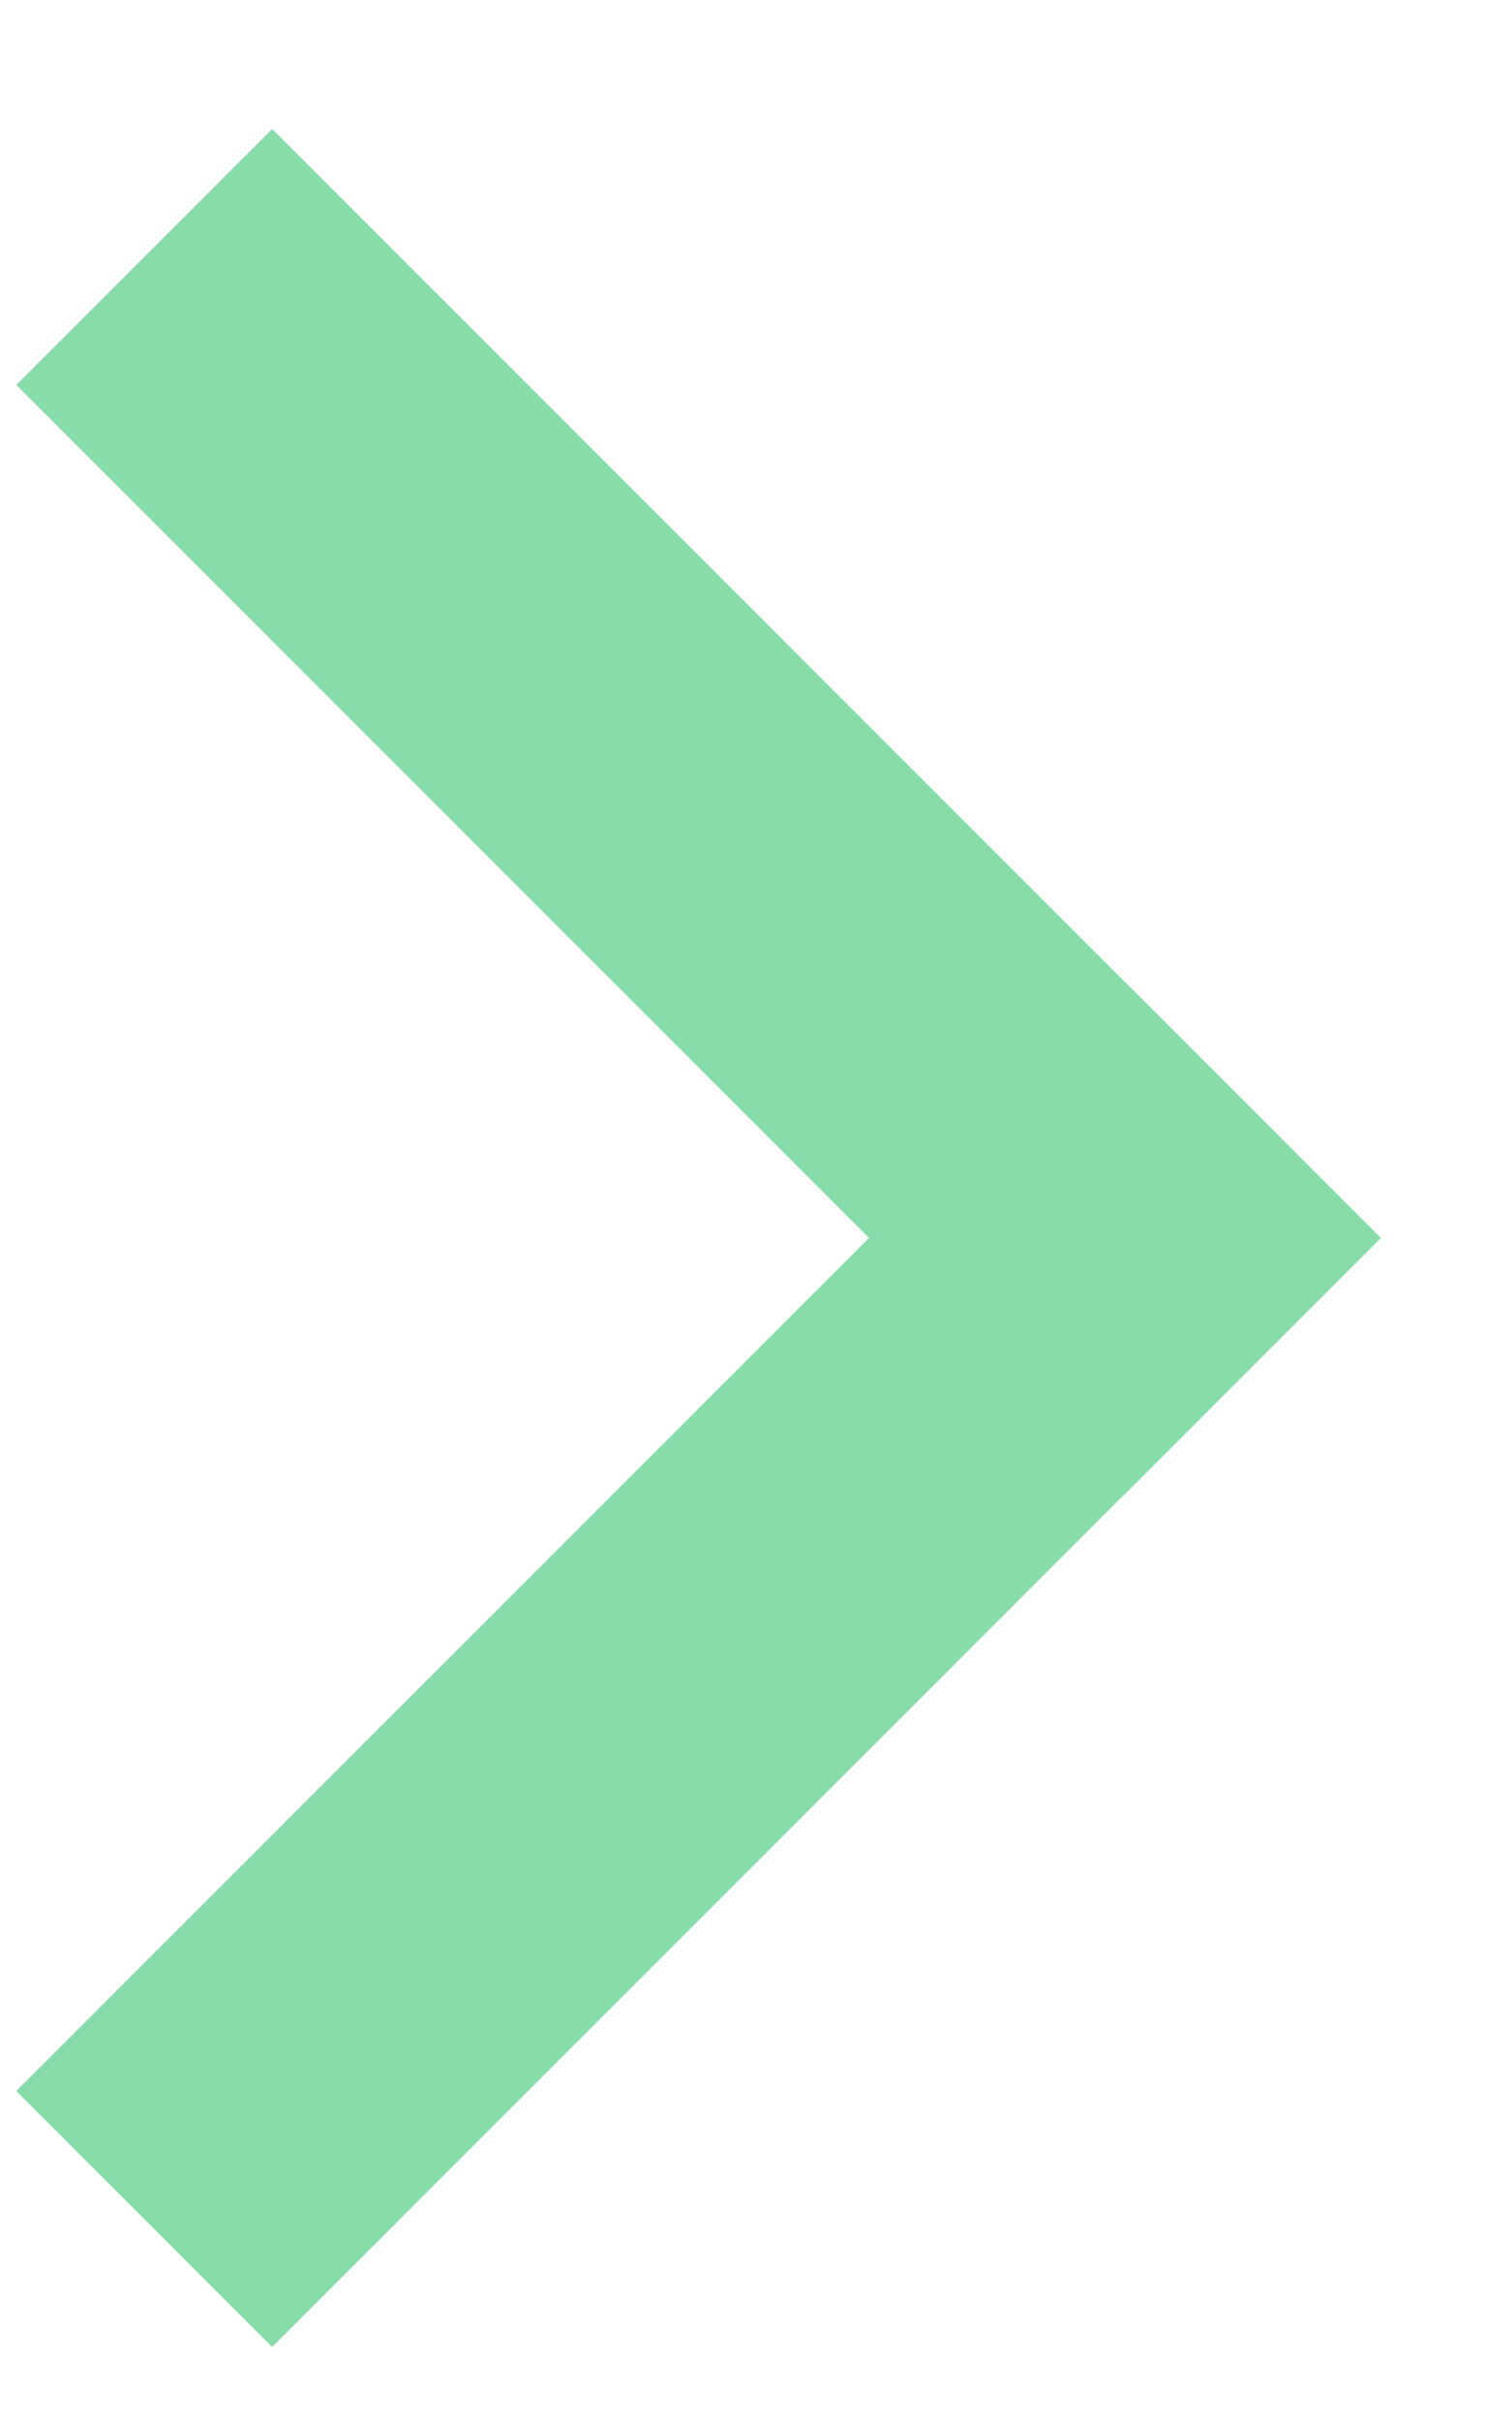
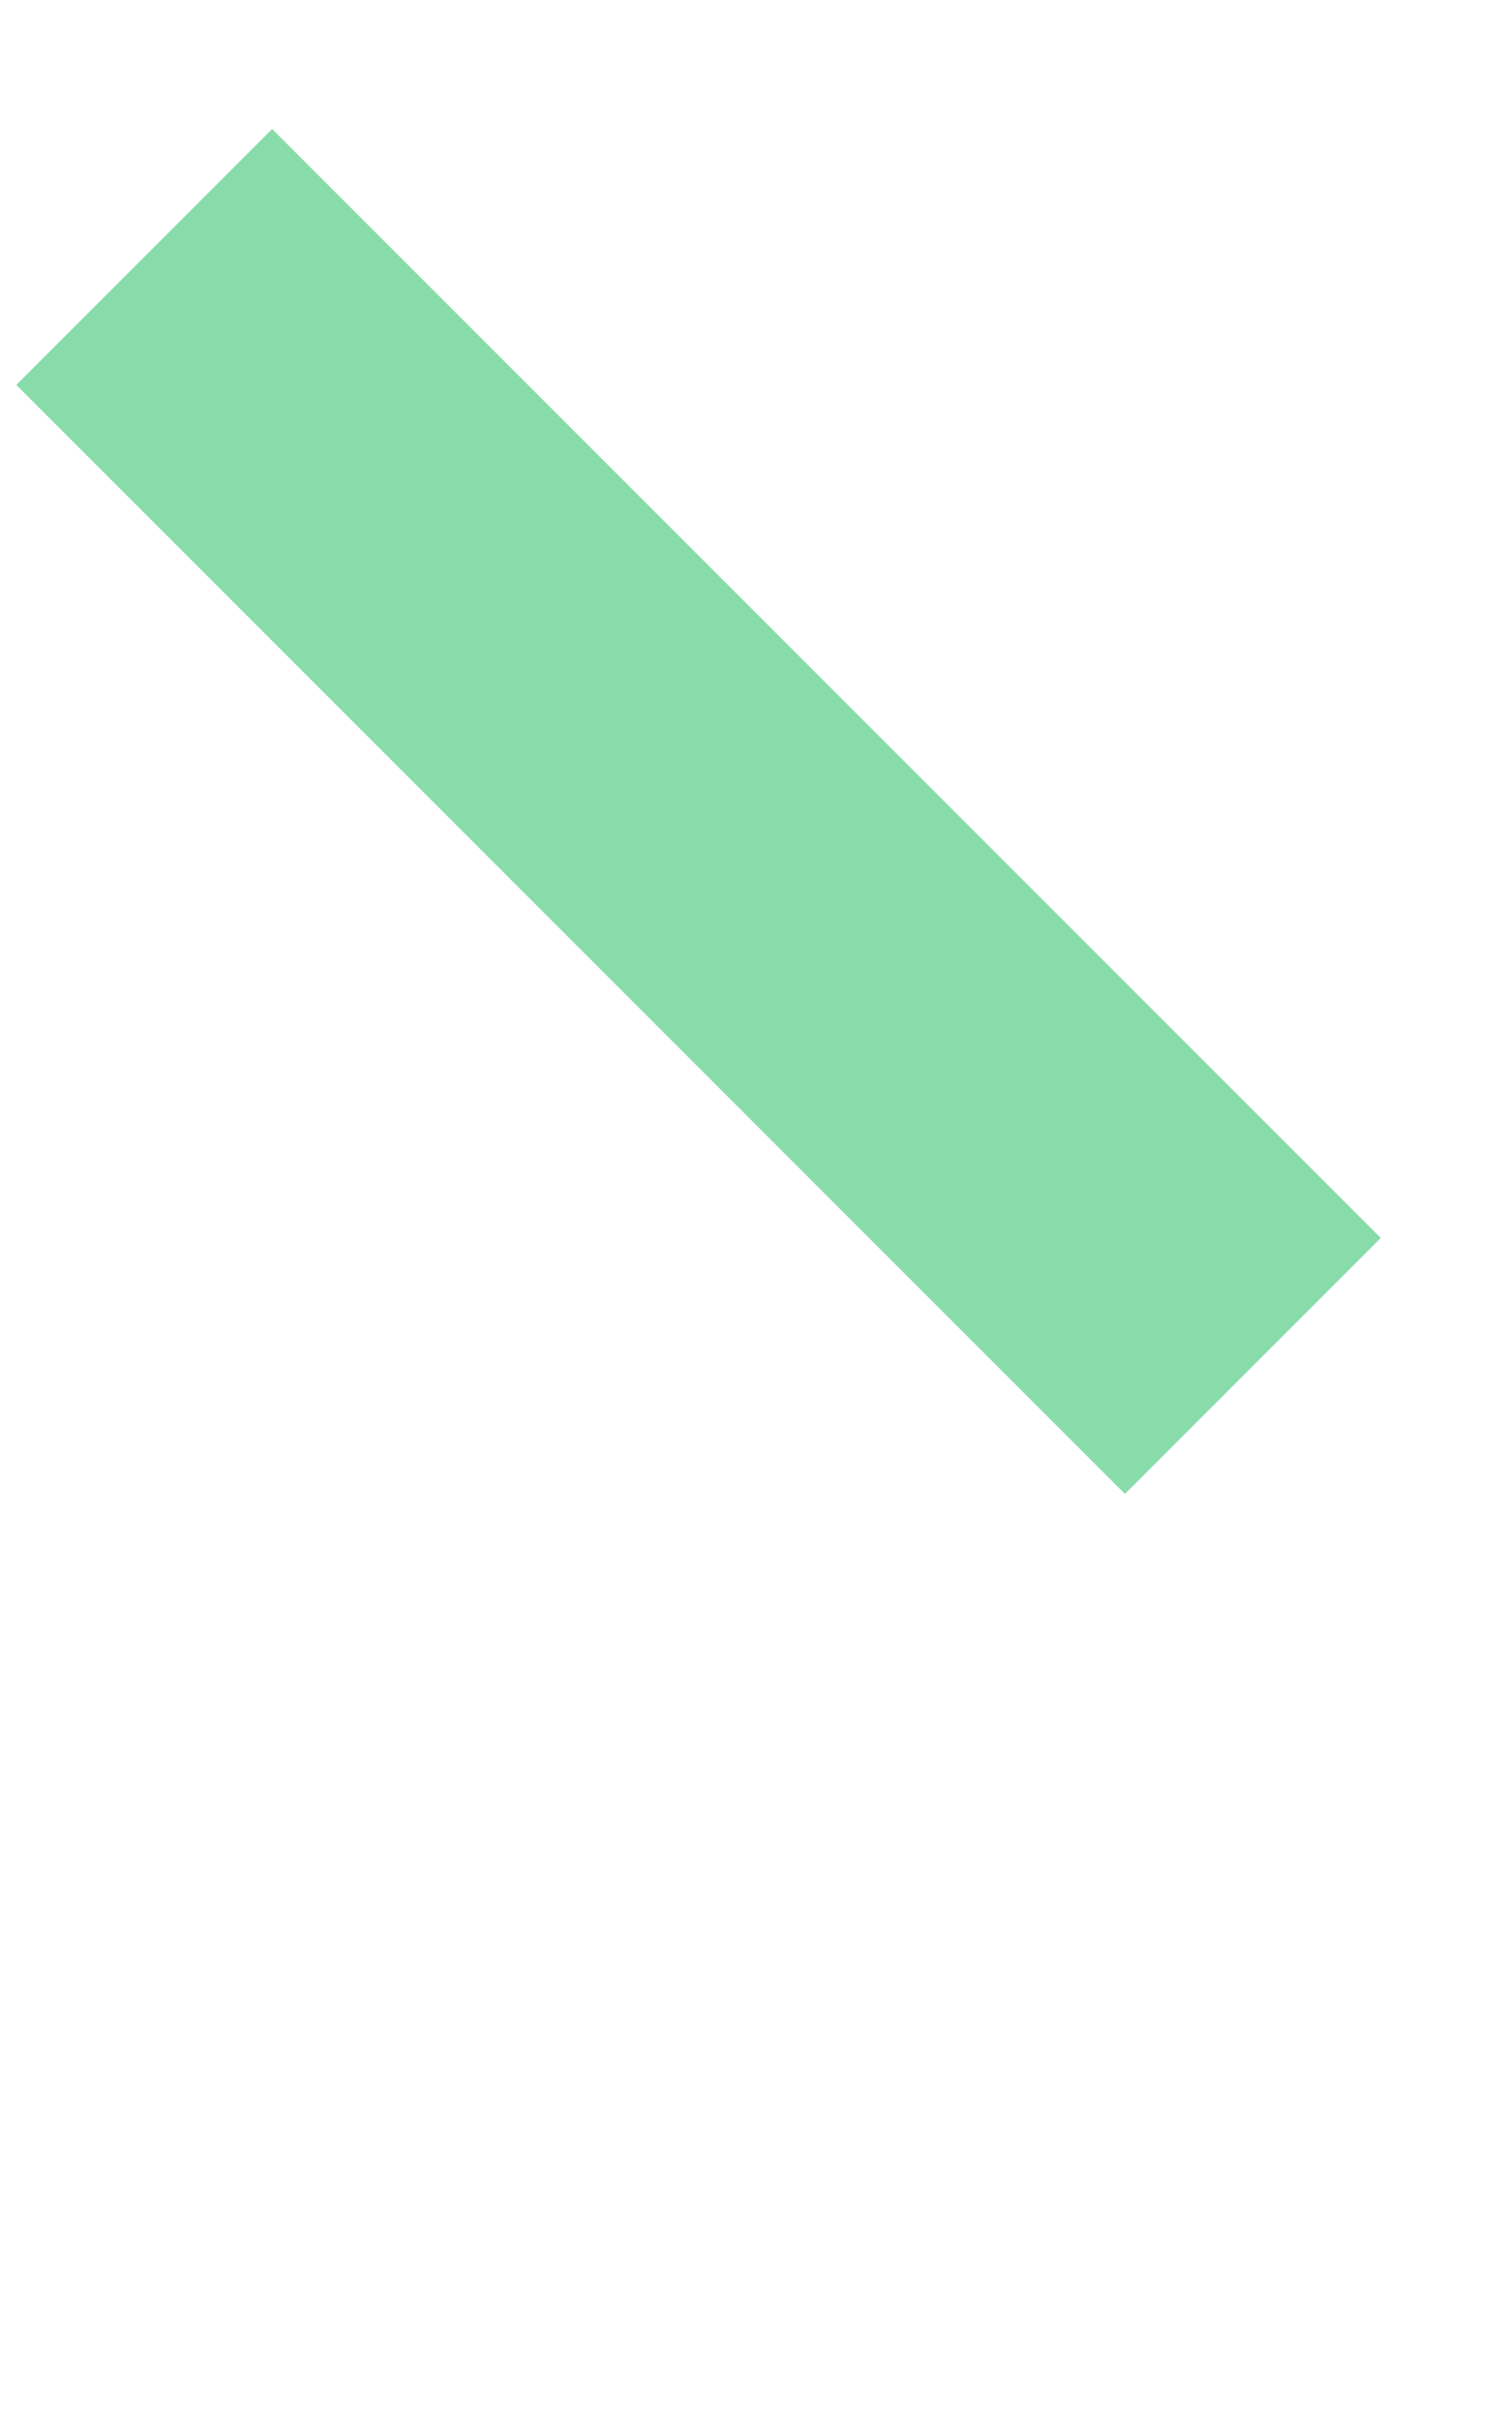
<svg xmlns="http://www.w3.org/2000/svg" width="10" height="16" viewBox="0 0 10 16" fill="none">
-   <path d="M0.108 13.825L1.8 15.517L9.132 8.185L7.44 6.493L0.108 13.825Z" fill="#87DCAA" />
  <path d="M1.8 0.853L0.108 2.545L7.44 9.877L9.132 8.185L1.8 0.853Z" fill="#87DCAA" />
</svg>